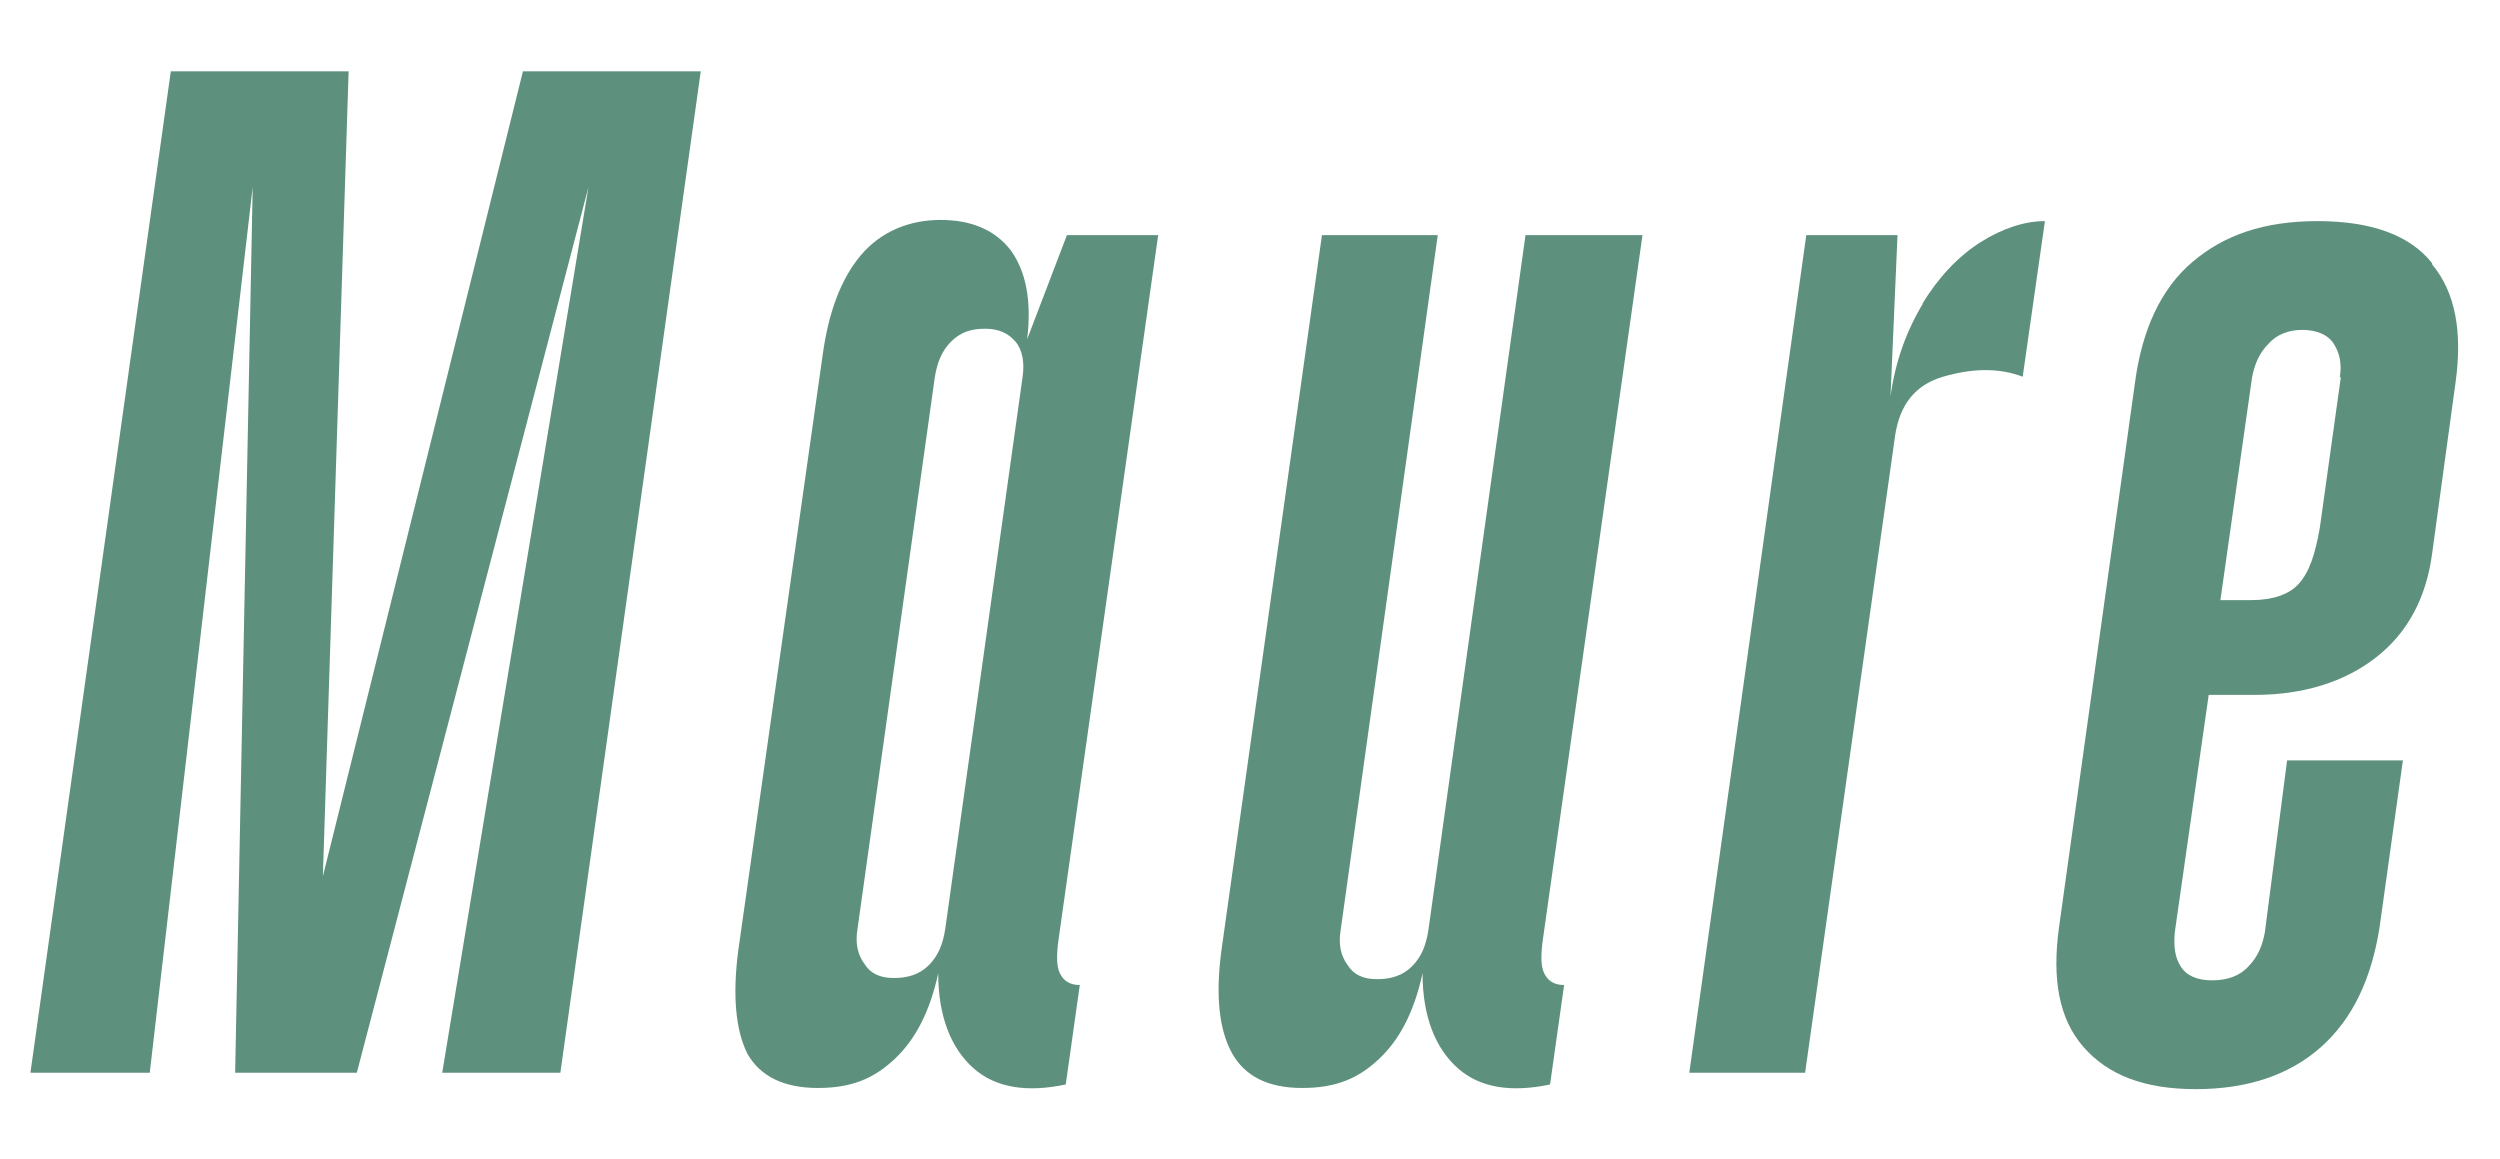
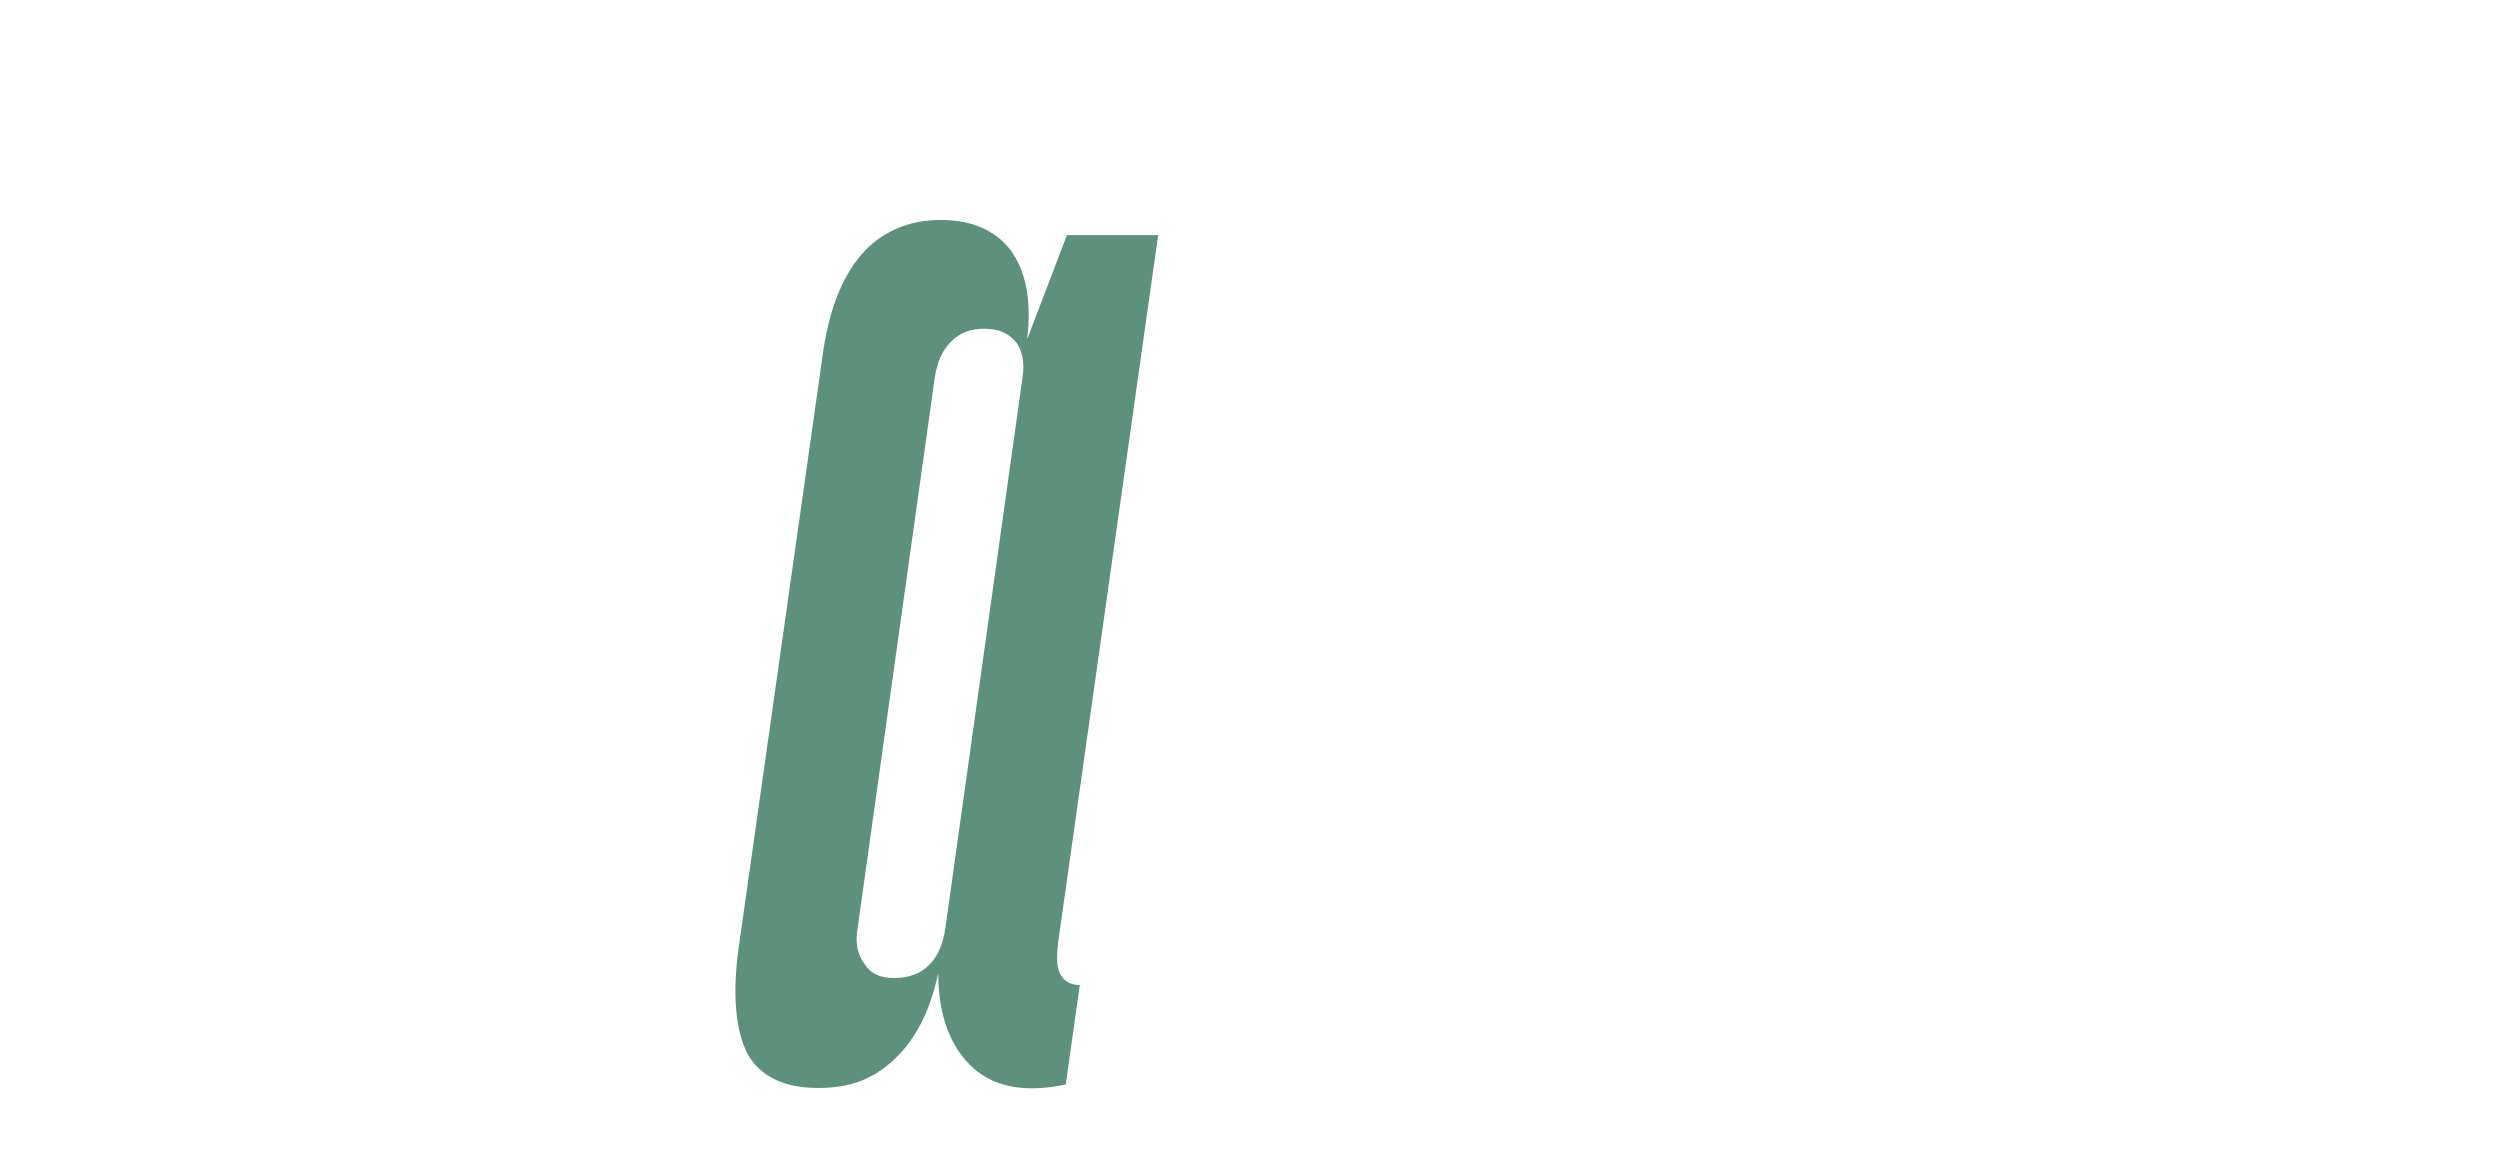
<svg xmlns="http://www.w3.org/2000/svg" id="Capa_1" version="1.1" viewBox="0 0 213.7 99.1">
  <defs>
    <style> .st0 { fill: #5e917d; } </style>
  </defs>
-   <polygon class="st0" points="27.6 74.9 29.8 6.1 14.6 6.1 2.6 91.7 12.8 91.7 21.6 16 20.1 91.7 30.5 91.7 50.3 16 37.8 91.7 47.9 91.7 59.9 6.1 44.7 6.1 27.6 74.9" />
  <path class="st0" d="M99,20.1h-7.8l-3.4,8.9c.4-3.3-.1-5.8-1.4-7.6-1.3-1.7-3.3-2.6-6-2.6s-5.1,1-6.8,3c-1.7,2-2.8,4.9-3.3,8.7l-7.2,50.8c-.5,3.9-.2,6.8.8,8.8,1.1,1.9,3.1,2.9,6,2.9s4.8-.8,6.6-2.5c1.8-1.7,3-4.1,3.7-7.3,0,3.7,1.1,6.4,3,8.1s4.6,2.1,7.9,1.4l1.2-8.5c-.9,0-1.4-.4-1.7-1-.3-.6-.3-1.6-.1-3l8.5-60.1h0ZM87.4,32.3l-6.6,47.1c-.2,1.3-.6,2.3-1.4,3.1s-1.8,1.1-3,1.1-2-.4-2.5-1.2c-.6-.8-.8-1.8-.6-3l6.6-47.1c.2-1.3.6-2.3,1.4-3.1s1.7-1.1,2.9-1.1,2,.4,2.6,1.1c.6.7.8,1.8.6,3.1h0Z" />
-   <path class="st0" d="M140.3,20.1h-9.9l-8.3,59.4c-.2,1.3-.6,2.3-1.4,3.1s-1.8,1.1-3,1.1-2-.4-2.5-1.2c-.6-.8-.8-1.8-.6-3l8.3-59.4h-9.9l-8.6,61.2c-.5,3.8-.2,6.7.9,8.7s3.1,3,6,3,4.8-.8,6.6-2.5c1.8-1.7,3-4.1,3.7-7.3,0,3.7,1.1,6.4,3,8.1s4.6,2.1,7.9,1.4l1.2-8.5c-.9,0-1.4-.4-1.7-1-.3-.6-.3-1.6-.1-3l8.5-60.1h0Z" />
-   <path class="st0" d="M164.4,25.9c-1.4,2.3-2.4,5-2.8,8l.6-13.8h-7.8l-10,71.6h9.9l7.7-54.5c.4-2.6,1.7-4.3,4.1-5,2.4-.7,4.7-.8,6.8,0l1.9-13.3c-1.7,0-3.6.6-5.5,1.8-1.9,1.2-3.6,3-5,5.3h0Z" />
-   <path class="st0" d="M207.9,22.5c-1.9-2.4-5.2-3.6-9.8-3.6s-8,1.2-10.7,3.5c-2.7,2.3-4.3,5.8-4.9,10.3l-6.5,46.6c-.6,4.4,0,7.8,2.1,10.2s5.2,3.6,9.6,3.6,8-1.2,10.7-3.6,4.3-5.8,5-10.2l2-14.3h-9.9l-1.9,14.7c-.2,1.1-.6,2.1-1.4,2.9-.7.8-1.8,1.2-3.1,1.2s-2.2-.4-2.7-1.2-.6-1.7-.5-2.9l2.9-20.3h3.9c4.2,0,7.7-1.1,10.4-3.2,2.7-2.1,4.3-5.1,4.8-8.9l2-14.6c.6-4.3,0-7.7-2-10.1h0ZM200.1,32.2l-1.8,12.9c-.4,2.3-.9,3.8-1.8,4.8-.8.9-2.2,1.4-4.1,1.4h-2.6l2.7-19c.2-1.1.6-2.1,1.4-2.9.7-.8,1.7-1.2,2.9-1.2s2.2.4,2.7,1.2c.5.8.7,1.7.5,2.9h0Z" />
</svg>